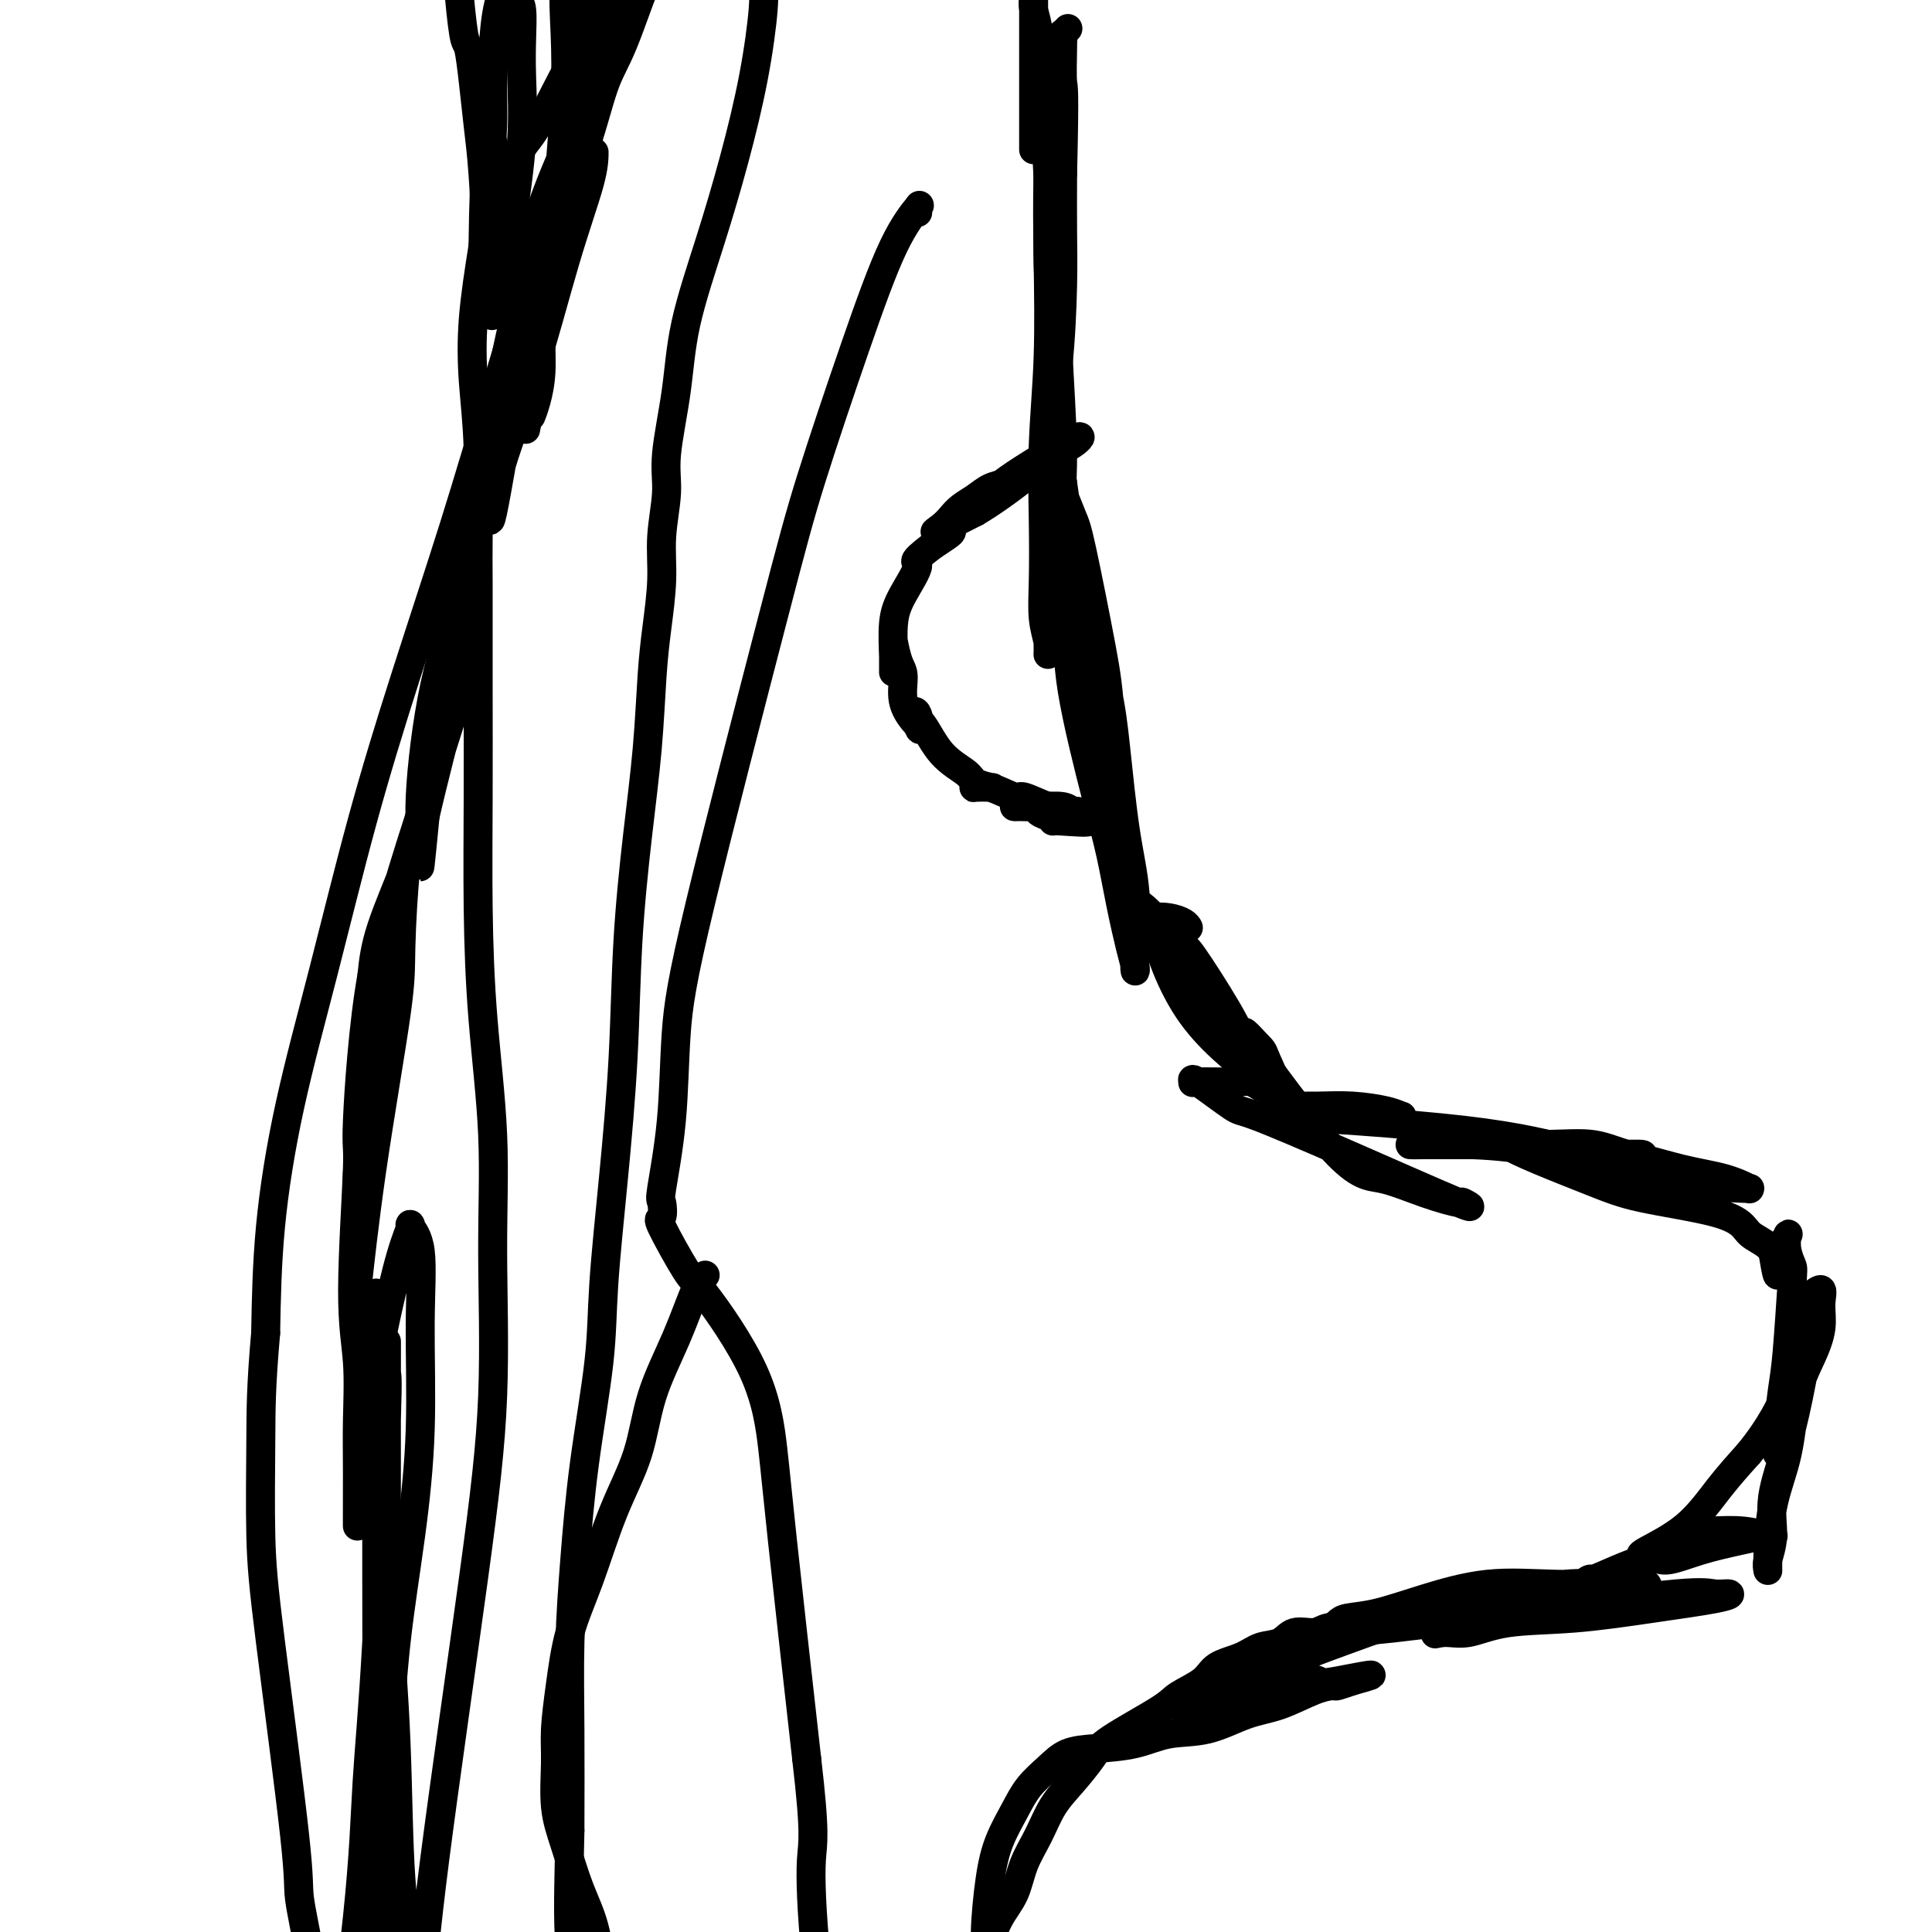
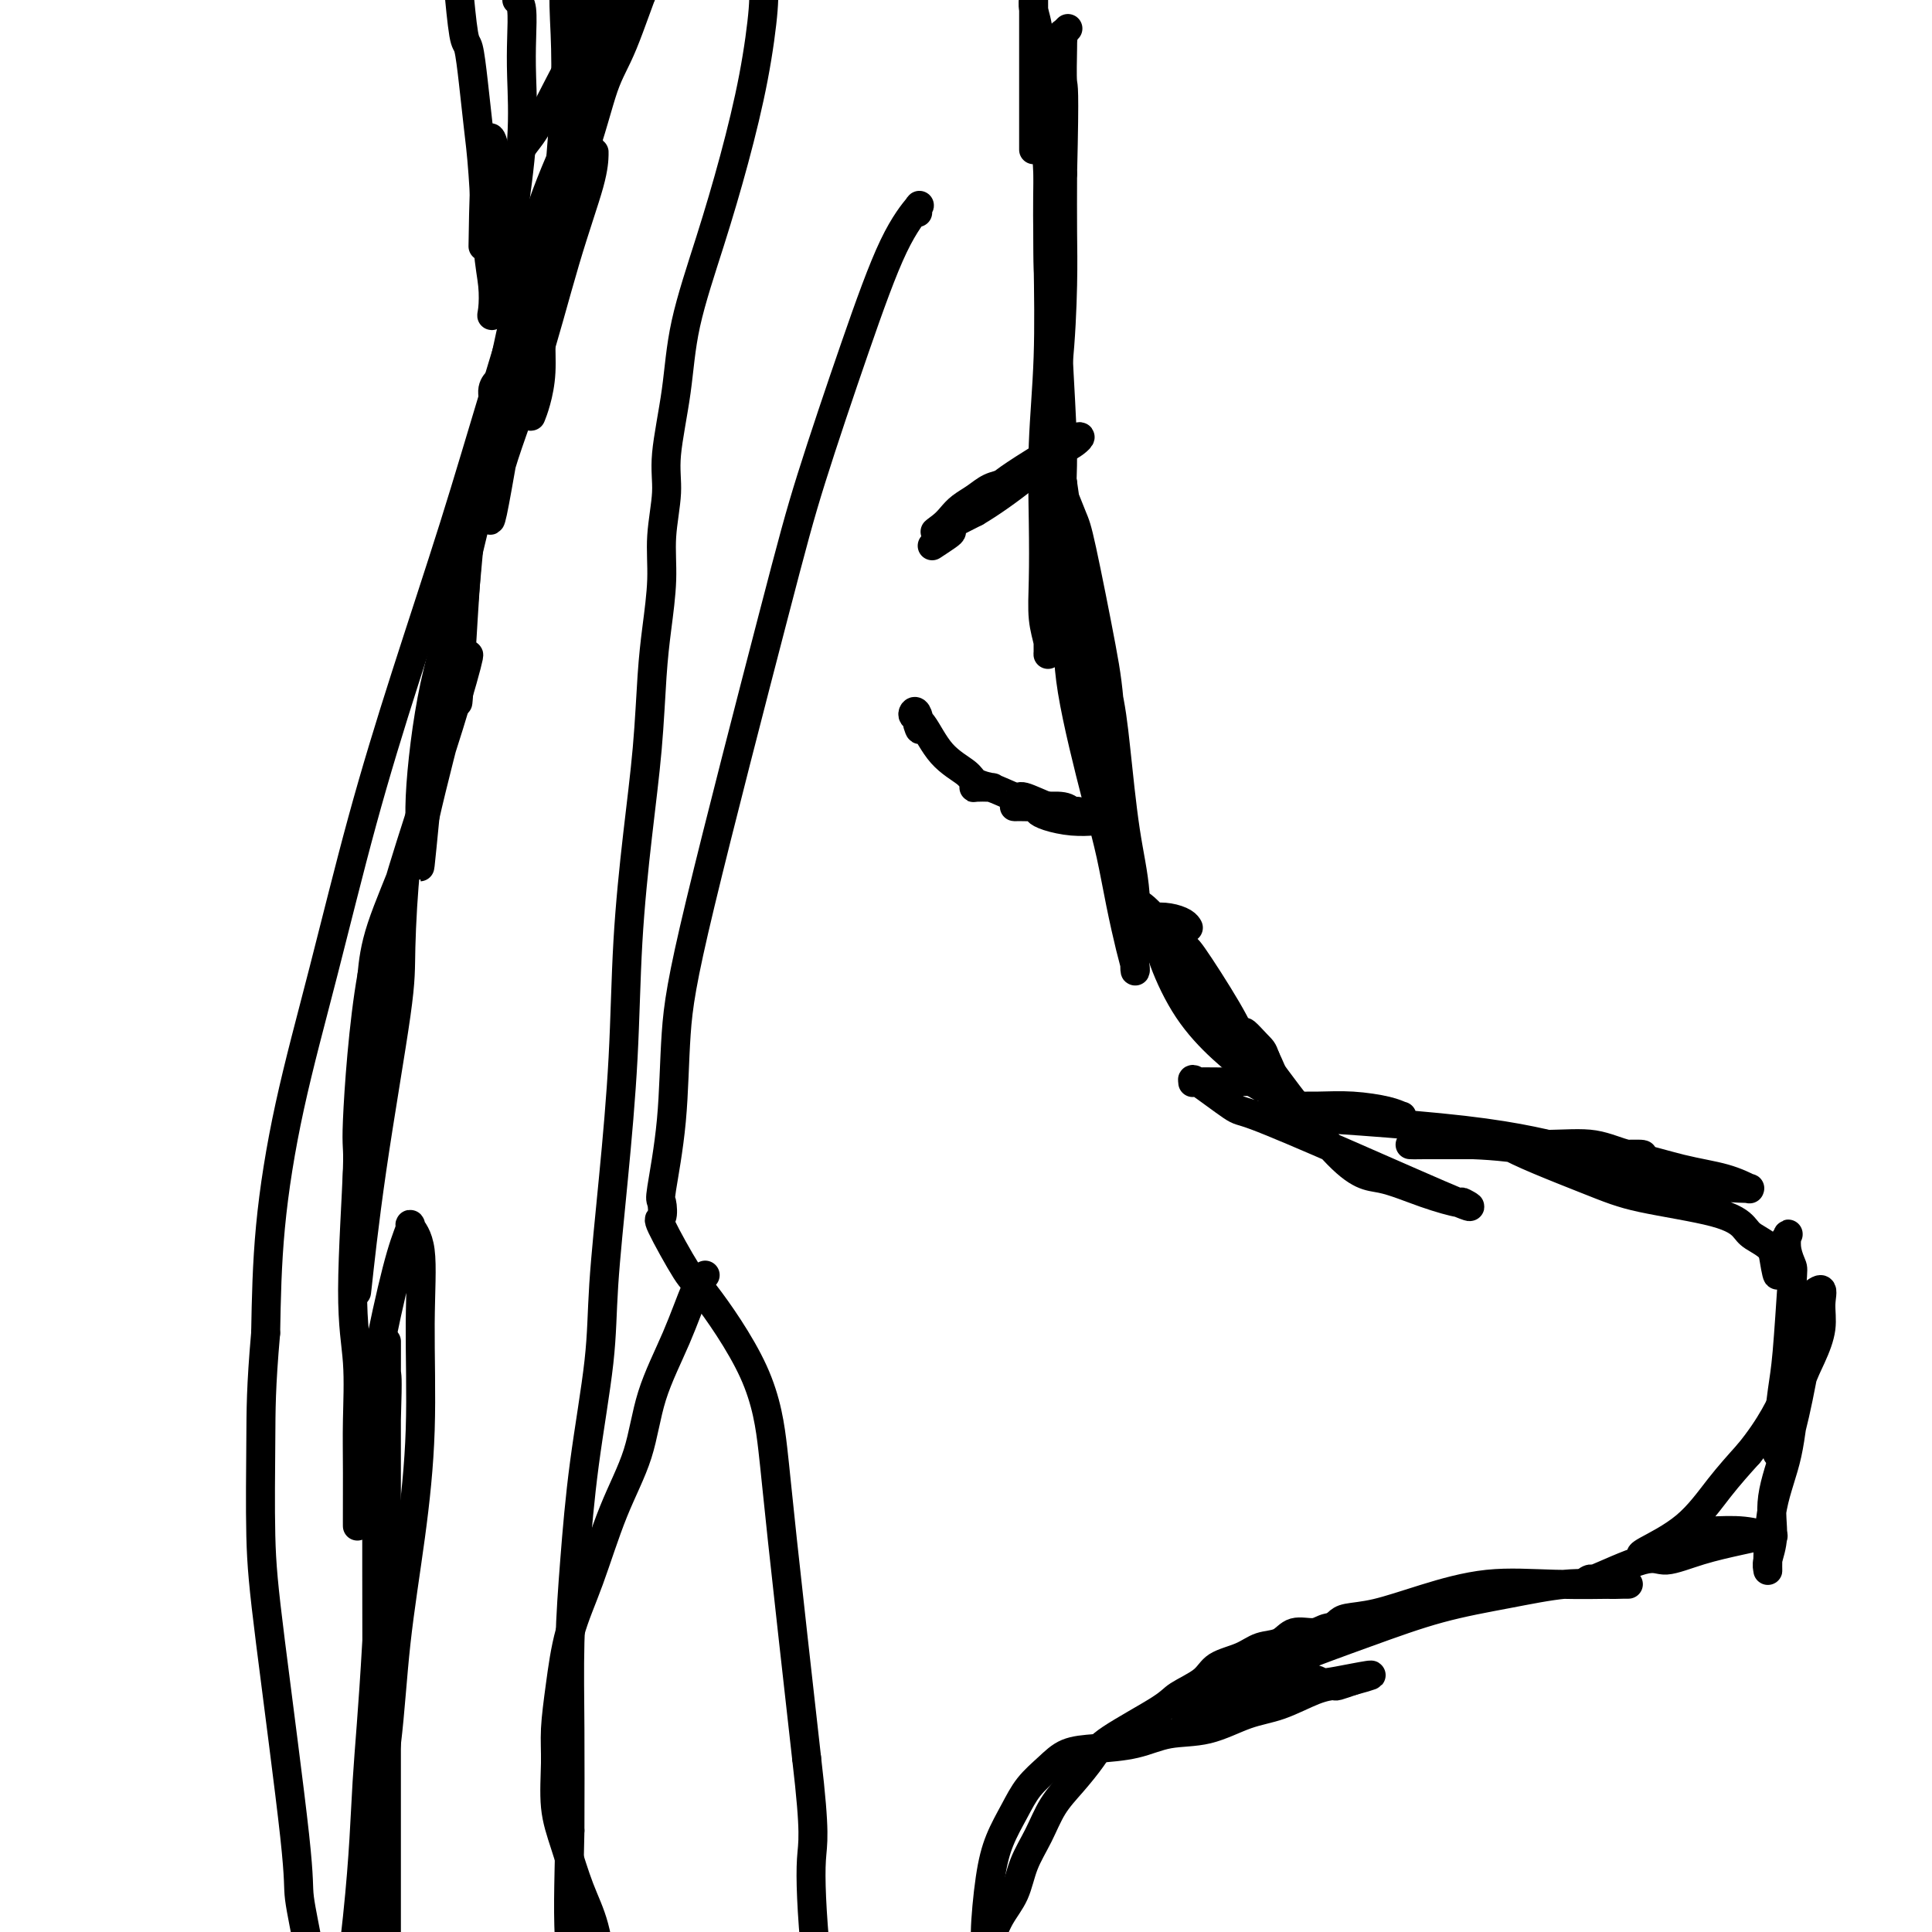
<svg xmlns="http://www.w3.org/2000/svg" viewBox="0 0 400 400" version="1.1">
  <g fill="none" stroke="#000000" stroke-width="6" stroke-linecap="round" stroke-linejoin="round">
    <path d="M281,337c-0.455,0.034 -0.911,0.069 -2,0c-1.089,-0.069 -2.812,-0.241 -4,0c-1.188,0.241 -1.842,0.894 -3,1c-1.158,0.106 -2.821,-0.334 -4,0c-1.179,0.334 -1.874,1.443 -3,2c-1.126,0.557 -2.683,0.562 -4,1c-1.317,0.438 -2.393,1.311 -4,2c-1.607,0.689 -3.743,1.195 -5,2c-1.257,0.805 -1.633,1.908 -3,3c-1.367,1.092 -3.723,2.175 -5,3c-1.277,0.825 -1.476,1.394 -4,3c-2.524,1.606 -7.375,4.248 -10,6c-2.625,1.752 -3.025,2.613 -4,4c-0.975,1.387 -2.525,3.301 -4,5c-1.475,1.699 -2.874,3.184 -4,5c-1.126,1.816 -1.980,3.964 -3,6c-1.020,2.036 -2.207,3.960 -3,6c-0.793,2.040 -1.192,4.196 -2,6c-0.808,1.804 -2.025,3.255 -3,5c-0.975,1.745 -1.707,3.784 -2,5c-0.293,1.216 -0.146,1.608 0,2" />
    <path d="M205,404c-2.227,5.021 -1.295,2.574 -1,1c0.295,-1.574 -0.046,-2.276 0,-5c0.046,-2.724 0.480,-7.470 1,-11c0.520,-3.530 1.127,-5.842 2,-8c0.873,-2.158 2.011,-4.161 3,-6c0.989,-1.839 1.827,-3.514 3,-5c1.173,-1.486 2.681,-2.784 4,-4c1.319,-1.216 2.450,-2.351 4,-3c1.550,-0.649 3.518,-0.811 6,-1c2.482,-0.189 5.477,-0.406 8,-1c2.523,-0.594 4.576,-1.567 7,-2c2.424,-0.433 5.221,-0.327 8,-1c2.779,-0.673 5.540,-2.127 8,-3c2.460,-0.873 4.618,-1.166 7,-2c2.382,-0.834 4.989,-2.210 7,-3c2.011,-0.790 3.426,-0.995 4,-1c0.574,-0.005 0.308,0.191 1,0c0.692,-0.191 2.340,-0.769 3,-1c0.660,-0.231 0.330,-0.116 0,0" />
    <path d="M280,348c8.638,-2.338 0.733,-0.682 -3,0c-3.733,0.682 -3.296,0.389 -4,0c-0.704,-0.389 -2.551,-0.874 -5,0c-2.449,0.874 -5.500,3.106 -7,4c-1.500,0.894 -1.449,0.450 -4,1c-2.551,0.550 -7.704,2.094 -10,3c-2.296,0.906 -1.734,1.172 0,0c1.734,-1.172 4.639,-3.784 8,-6c3.361,-2.216 7.176,-4.037 12,-6c4.824,-1.963 10.656,-4.067 16,-6c5.344,-1.933 10.199,-3.695 15,-5c4.801,-1.305 9.549,-2.154 14,-3c4.451,-0.846 8.607,-1.691 12,-2c3.393,-0.309 6.024,-0.082 8,0c1.976,0.082 3.298,0.020 4,0c0.702,-0.020 0.786,0.003 1,0c0.214,-0.003 0.558,-0.033 -2,0c-2.558,0.033 -8.019,0.127 -13,0c-4.981,-0.127 -9.481,-0.476 -14,0c-4.519,0.476 -9.058,1.777 -13,3c-3.942,1.223 -7.288,2.366 -10,3c-2.712,0.634 -4.789,0.757 -6,1c-1.211,0.243 -1.557,0.604 -2,1c-0.443,0.396 -0.984,0.827 -1,1c-0.016,0.173 0.492,0.086 1,0" />
-     <path d="M277,337c-2.873,1.494 5.445,0.730 12,0c6.555,-0.730 11.348,-1.426 16,-2c4.652,-0.574 9.164,-1.027 17,-2c7.836,-0.973 18.995,-2.465 25,-3c6.005,-0.535 6.854,-0.112 8,0c1.146,0.112 2.588,-0.088 3,0c0.412,0.088 -0.206,0.462 -3,1c-2.794,0.538 -7.766,1.240 -13,2c-5.234,0.760 -10.732,1.580 -16,2c-5.268,0.420 -10.308,0.441 -14,1c-3.692,0.559 -6.037,1.656 -8,2c-1.963,0.344 -3.542,-0.064 -5,0c-1.458,0.064 -2.793,0.602 -1,0c1.793,-0.602 6.714,-2.344 11,-4c4.286,-1.656 7.936,-3.227 11,-4c3.064,-0.773 5.542,-0.747 8,-1c2.458,-0.253 4.896,-0.786 7,-1c2.104,-0.214 3.873,-0.109 5,0c1.127,0.109 1.611,0.222 0,0c-1.611,-0.222 -5.317,-0.778 -7,-1c-1.683,-0.222 -1.341,-0.111 -1,0" />
    <path d="M332,327c-1.653,-0.137 -1.786,0.021 -2,0c-0.214,-0.021 -0.511,-0.222 -1,0c-0.489,0.222 -1.171,0.866 1,0c2.171,-0.866 7.193,-3.241 10,-4c2.807,-0.759 3.397,0.098 5,0c1.603,-0.098 4.219,-1.151 7,-2c2.781,-0.849 5.726,-1.494 8,-2c2.274,-0.506 3.878,-0.871 5,-1c1.122,-0.129 1.762,-0.021 2,0c0.238,0.021 0.074,-0.046 0,0c-0.074,0.046 -0.057,0.205 -1,0c-0.943,-0.205 -2.844,-0.773 -5,-1c-2.156,-0.227 -4.566,-0.114 -7,0c-2.434,0.114 -4.890,0.228 -7,1c-2.110,0.772 -3.872,2.200 -5,3c-1.128,0.800 -1.623,0.971 -2,1c-0.377,0.029 -0.637,-0.085 1,-1c1.637,-0.915 5.172,-2.631 8,-5c2.828,-2.369 4.951,-5.391 7,-8c2.049,-2.609 4.025,-4.804 6,-7" />
    <path d="M362,301c4.813,-5.845 6.845,-10.458 8,-13c1.155,-2.542 1.433,-3.014 2,-4c0.567,-0.986 1.421,-2.486 2,-4c0.579,-1.514 0.882,-3.040 1,-4c0.118,-0.960 0.052,-1.353 0,-2c-0.052,-0.647 -0.088,-1.547 0,-2c0.088,-0.453 0.302,-0.457 0,2c-0.302,2.457 -1.118,7.375 -2,12c-0.882,4.625 -1.830,8.955 -3,13c-1.170,4.045 -2.563,7.803 -3,11c-0.437,3.197 0.080,5.832 0,8c-0.080,2.168 -0.758,3.867 -1,5c-0.242,1.133 -0.050,1.698 0,2c0.050,0.302 -0.044,0.340 0,-2c0.044,-2.340 0.226,-7.058 1,-11c0.774,-3.942 2.140,-7.106 3,-11c0.860,-3.894 1.213,-8.516 2,-12c0.787,-3.484 2.006,-5.829 3,-8c0.994,-2.171 1.761,-4.170 2,-6c0.239,-1.830 -0.051,-3.493 0,-5c0.051,-1.507 0.443,-2.859 0,-3c-0.443,-0.141 -1.722,0.930 -3,2" />
    <path d="M374,269c-1.326,2.751 -3.140,8.629 -4,14c-0.860,5.371 -0.767,10.234 -1,13c-0.233,2.766 -0.791,3.433 -1,4c-0.209,0.567 -0.067,1.032 0,1c0.067,-0.032 0.060,-0.562 0,-1c-0.060,-0.438 -0.173,-0.784 0,-3c0.173,-2.216 0.631,-6.301 1,-9c0.369,-2.699 0.648,-4.012 1,-8c0.352,-3.988 0.776,-10.651 1,-14c0.224,-3.349 0.249,-3.384 0,-4c-0.249,-0.616 -0.771,-1.811 -1,-3c-0.229,-1.189 -0.166,-2.370 0,-3c0.166,-0.630 0.434,-0.707 0,0c-0.434,0.707 -1.570,2.200 -2,3c-0.430,0.800 -0.154,0.908 0,2c0.154,1.092 0.187,3.169 0,3c-0.187,-0.169 -0.593,-2.585 -1,-5" />
    <path d="M367,259c-0.980,-1.370 -2.930,-2.294 -4,-3c-1.070,-0.706 -1.259,-1.192 -2,-2c-0.741,-0.808 -2.032,-1.937 -6,-3c-3.968,-1.063 -10.611,-2.059 -15,-3c-4.389,-0.941 -6.523,-1.826 -12,-4c-5.477,-2.174 -14.298,-5.639 -16,-7c-1.702,-1.361 3.713,-0.620 9,0c5.287,0.620 10.445,1.118 15,2c4.555,0.882 8.509,2.146 12,3c3.491,0.854 6.521,1.298 9,2c2.479,0.702 4.407,1.664 5,2c0.593,0.336 -0.150,0.048 0,0c0.150,-0.048 1.194,0.145 -2,0c-3.194,-0.145 -10.625,-0.627 -18,-2c-7.375,-1.373 -14.694,-3.636 -21,-5c-6.306,-1.364 -11.600,-1.830 -16,-2c-4.400,-0.170 -7.905,-0.046 -10,0c-2.095,0.046 -2.778,0.012 -3,0c-0.222,-0.012 0.017,-0.003 2,0c1.983,0.003 5.709,0.001 10,0c4.291,-0.001 9.145,-0.000 14,0" />
    <path d="M318,237c6.383,-0.122 9.342,-0.425 12,0c2.658,0.425 5.015,1.580 7,2c1.985,0.420 3.598,0.105 3,0c-0.598,-0.105 -3.408,0.000 -6,0c-2.592,-0.000 -4.965,-0.105 -9,-1c-4.035,-0.895 -9.731,-2.580 -22,-4c-12.269,-1.420 -31.111,-2.577 -38,-3c-6.889,-0.423 -1.825,-0.114 -1,0c0.825,0.114 -2.590,0.031 -1,0c1.590,-0.031 8.186,-0.011 12,0c3.814,0.011 4.847,0.013 7,0c2.153,-0.013 5.424,-0.042 7,0c1.576,0.042 1.455,0.155 1,0c-0.455,-0.155 -1.244,-0.577 -3,-1c-1.756,-0.423 -4.477,-0.846 -7,-1c-2.523,-0.154 -4.846,-0.038 -7,0c-2.154,0.038 -4.138,-0.001 -5,0c-0.862,0.001 -0.602,0.041 -1,0c-0.398,-0.041 -1.453,-0.165 -2,-1c-0.547,-0.835 -0.585,-2.381 -1,-4c-0.415,-1.619 -1.208,-3.309 -2,-5" />
    <path d="M262,219c-0.615,-1.737 -0.653,-1.581 -2,-3c-1.347,-1.419 -4.002,-4.414 -1,0c3.002,4.414 11.662,16.238 17,22c5.338,5.762 7.354,5.461 10,6c2.646,0.539 5.923,1.919 9,3c3.077,1.081 5.956,1.865 7,2c1.044,0.135 0.255,-0.379 1,0c0.745,0.379 3.025,1.652 -1,0c-4.025,-1.652 -14.356,-6.229 -23,-10c-8.644,-3.771 -15.600,-6.738 -19,-8c-3.400,-1.262 -3.242,-0.821 -5,-2c-1.758,-1.179 -5.432,-3.977 -7,-5c-1.568,-1.023 -1.030,-0.270 -1,0c0.030,0.270 -0.448,0.059 1,0c1.448,-0.059 4.821,0.036 7,0c2.179,-0.036 3.164,-0.202 4,0c0.836,0.202 1.525,0.772 2,1c0.475,0.228 0.738,0.114 1,0" />
    <path d="M262,225c1.768,-0.305 -0.811,-1.567 -3,-4c-2.189,-2.433 -3.987,-6.038 -7,-10c-3.013,-3.962 -7.240,-8.283 -10,-12c-2.760,-3.717 -4.051,-6.832 -5,-9c-0.949,-2.168 -1.555,-3.390 0,-2c1.555,1.390 5.272,5.392 7,7c1.728,1.608 1.469,0.823 3,3c1.531,2.177 4.852,7.316 7,11c2.148,3.684 3.121,5.911 4,8c0.879,2.089 1.662,4.039 2,5c0.338,0.961 0.231,0.934 -1,0c-1.231,-0.934 -3.586,-2.776 -6,-5c-2.414,-2.224 -4.887,-4.831 -7,-8c-2.113,-3.169 -3.866,-6.899 -5,-10c-1.134,-3.101 -1.649,-5.573 -2,-7c-0.351,-1.427 -0.539,-1.808 0,-2c0.539,-0.192 1.805,-0.195 3,0c1.195,0.195 2.320,0.588 3,1c0.680,0.412 0.914,0.842 1,1c0.086,0.158 0.025,0.045 0,0c-0.025,-0.045 -0.012,-0.023 0,0" />
    <path d="M221,6c0.089,-0.087 0.178,-0.174 0,0c-0.178,0.174 -0.622,0.609 -1,2c-0.378,1.391 -0.689,3.739 -1,6c-0.311,2.261 -0.623,4.435 -1,8c-0.377,3.565 -0.819,8.521 -1,14c-0.181,5.479 -0.101,11.481 0,18c0.101,6.519 0.222,13.555 0,20c-0.222,6.445 -0.788,12.301 -1,18c-0.212,5.699 -0.071,11.243 0,16c0.071,4.757 0.072,8.729 0,12c-0.072,3.271 -0.215,5.843 0,8c0.215,2.157 0.790,3.900 1,5c0.210,1.100 0.054,1.558 0,2c-0.054,0.442 -0.008,0.869 0,0c0.008,-0.869 -0.022,-3.034 0,-7c0.022,-3.966 0.097,-9.735 0,-16c-0.097,-6.265 -0.366,-13.027 0,-19c0.366,-5.973 1.366,-11.158 2,-17c0.634,-5.842 0.901,-12.342 1,-17c0.099,-4.658 0.028,-7.474 0,-11c-0.028,-3.526 -0.014,-7.763 0,-12" />
    <path d="M220,36c0.464,-18.934 0.125,-17.767 0,-19c-0.125,-1.233 -0.037,-4.864 0,-7c0.037,-2.136 0.024,-2.776 0,-3c-0.024,-0.224 -0.059,-0.032 0,0c0.059,0.032 0.211,-0.097 0,1c-0.211,1.097 -0.784,3.421 -1,7c-0.216,3.579 -0.075,8.414 0,14c0.075,5.586 0.085,11.923 0,19c-0.085,7.077 -0.266,14.892 0,23c0.266,8.108 0.977,16.508 1,23c0.023,6.492 -0.642,11.077 0,20c0.642,8.923 2.593,22.184 4,30c1.407,7.816 2.272,10.188 3,13c0.728,2.812 1.319,6.064 2,9c0.681,2.936 1.451,5.555 2,8c0.549,2.445 0.876,4.714 1,6c0.124,1.286 0.044,1.588 0,2c-0.044,0.412 -0.053,0.935 0,1c0.053,0.065 0.168,-0.329 0,-3c-0.168,-2.671 -0.619,-7.620 -1,-13c-0.381,-5.380 -0.690,-11.190 -1,-17" />
    <path d="M230,150c-0.543,-7.607 -0.902,-10.124 -2,-16c-1.098,-5.876 -2.936,-15.112 -4,-20c-1.064,-4.888 -1.353,-5.428 -2,-7c-0.647,-1.572 -1.652,-4.175 -2,-5c-0.348,-0.825 -0.038,0.128 0,2c0.038,1.872 -0.194,4.664 0,9c0.194,4.336 0.814,10.217 1,15c0.186,4.783 -0.063,8.467 1,15c1.063,6.533 3.437,15.914 5,22c1.563,6.086 2.314,8.876 3,12c0.686,3.124 1.308,6.583 2,10c0.692,3.417 1.455,6.792 2,9c0.545,2.208 0.872,3.248 1,4c0.128,0.752 0.056,1.216 0,1c-0.056,-0.216 -0.096,-1.113 0,-4c0.096,-2.887 0.329,-7.764 0,-12c-0.329,-4.236 -1.218,-7.832 -2,-13c-0.782,-5.168 -1.455,-11.910 -2,-17c-0.545,-5.090 -0.960,-8.529 -2,-13c-1.040,-4.471 -2.703,-9.973 -4,-15c-1.297,-5.027 -2.228,-9.579 -3,-14c-0.772,-4.421 -1.386,-8.710 -2,-13" />
-     <path d="M220,100c-1.885,-10.835 -1.096,-10.421 -1,-14c0.096,-3.579 -0.500,-11.150 -1,-17c-0.500,-5.850 -0.903,-9.978 -1,-15c-0.097,-5.022 0.114,-10.938 0,-16c-0.114,-5.062 -0.552,-9.270 -1,-13c-0.448,-3.730 -0.905,-6.982 -1,-10c-0.095,-3.018 0.171,-5.803 0,-8c-0.171,-2.197 -0.778,-3.808 -1,-5c-0.222,-1.192 -0.060,-1.967 0,-3c0.060,-1.033 0.016,-2.323 0,-3c-0.016,-0.677 -0.004,-0.740 0,-1c0.004,-0.260 0.001,-0.718 0,0c-0.001,0.718 -0.000,2.613 0,4c0.000,1.387 0.000,2.267 0,4c-0.000,1.733 -0.000,4.321 0,7c0.000,2.679 0.000,5.450 0,8c-0.000,2.550 -0.000,4.879 0,7c0.000,2.121 0.000,4.032 0,5c-0.000,0.968 -0.000,0.991 0,1c0.000,0.009 0.000,0.005 0,0" />
+     <path d="M220,100c-1.885,-10.835 -1.096,-10.421 -1,-14c0.096,-3.579 -0.500,-11.150 -1,-17c-0.500,-5.850 -0.903,-9.978 -1,-15c-0.097,-5.022 0.114,-10.938 0,-16c-0.114,-5.062 -0.552,-9.270 -1,-13c-0.448,-3.730 -0.905,-6.982 -1,-10c-0.095,-3.018 0.171,-5.803 0,-8c-0.171,-2.197 -0.778,-3.808 -1,-5c-0.222,-1.192 -0.060,-1.967 0,-3c0.060,-1.033 0.016,-2.323 0,-3c-0.016,-0.677 -0.004,-0.740 0,-1c0.004,-0.260 0.001,-0.718 0,0c-0.001,0.718 -0.000,2.613 0,4c0.000,1.387 0.000,2.267 0,4c-0.000,1.733 -0.000,4.321 0,7c0.000,2.679 0.000,5.450 0,8c-0.000,2.550 -0.000,4.879 0,7c0.000,2.121 0.000,4.032 0,5c-0.000,0.968 -0.000,0.991 0,1" />
    <path d="M214,99c0.177,-0.007 0.354,-0.014 0,0c-0.354,0.014 -1.238,0.048 -2,0c-0.762,-0.048 -1.401,-0.179 -2,0c-0.599,0.179 -1.158,0.667 -2,1c-0.842,0.333 -1.968,0.512 -3,1c-1.032,0.488 -1.971,1.286 -3,2c-1.029,0.714 -2.149,1.343 -3,2c-0.851,0.657 -1.434,1.341 -2,2c-0.566,0.659 -1.114,1.293 -2,2c-0.886,0.707 -2.110,1.488 -1,1c1.110,-0.488 4.555,-2.244 8,-4" />
    <path d="M202,106c3.034,-1.765 7.118,-4.679 10,-7c2.882,-2.321 4.560,-4.050 6,-5c1.440,-0.950 2.641,-1.120 4,-2c1.359,-0.880 2.875,-2.469 0,-1c-2.875,1.469 -10.141,5.998 -13,8c-2.859,2.002 -1.312,1.478 -2,2c-0.688,0.522 -3.611,2.089 -5,3c-1.389,0.911 -1.242,1.164 -2,2c-0.758,0.836 -2.420,2.255 -3,3c-0.580,0.745 -0.079,0.816 0,1c0.079,0.184 -0.263,0.481 -1,1c-0.737,0.519 -1.868,1.259 -3,2" />
-     <path d="M193,113c-5.016,3.861 -3.057,3.014 -3,4c0.057,0.986 -1.789,3.806 -3,6c-1.211,2.194 -1.789,3.764 -2,6c-0.211,2.236 -0.057,5.140 0,7c0.057,1.860 0.015,2.678 0,3c-0.015,0.322 -0.005,0.149 0,0c0.005,-0.149 0.004,-0.276 0,-1c-0.004,-0.724 -0.011,-2.047 0,-3c0.011,-0.953 0.040,-1.536 0,-2c-0.040,-0.464 -0.148,-0.807 0,0c0.148,0.807 0.551,2.766 1,4c0.449,1.234 0.944,1.742 1,3c0.056,1.258 -0.325,3.265 0,5c0.325,1.735 1.357,3.198 2,4c0.643,0.802 0.898,0.943 1,1c0.102,0.057 0.051,0.028 0,0" />
    <path d="M190,150c0.855,2.806 0.492,-0.678 0,-2c-0.492,-1.322 -1.112,-0.481 -1,0c0.112,0.481 0.955,0.602 2,2c1.045,1.398 2.293,4.073 4,6c1.707,1.927 3.872,3.105 5,4c1.128,0.895 1.218,1.508 2,2c0.782,0.492 2.254,0.862 3,1c0.746,0.138 0.764,0.045 0,0c-0.764,-0.045 -2.311,-0.042 -3,0c-0.689,0.042 -0.522,0.124 0,0c0.522,-0.124 1.397,-0.453 3,0c1.603,0.453 3.935,1.688 5,2c1.065,0.312 0.864,-0.301 2,0c1.136,0.301 3.610,1.514 5,2c1.390,0.486 1.695,0.243 2,0" />
    <path d="M219,167c2.236,0.619 -0.672,0.166 -3,0c-2.328,-0.166 -4.074,-0.046 -5,0c-0.926,0.046 -1.030,0.016 -1,0c0.030,-0.016 0.194,-0.018 1,0c0.806,0.018 2.255,0.057 4,0c1.745,-0.057 3.786,-0.211 5,0c1.214,0.211 1.603,0.788 2,1c0.397,0.212 0.804,0.060 1,0c0.196,-0.060 0.183,-0.026 -1,0c-1.183,0.026 -3.535,0.046 -5,0c-1.465,-0.046 -2.045,-0.156 -2,0c0.045,0.156 0.713,0.578 2,1c1.287,0.422 3.193,0.844 5,1c1.807,0.156 3.516,0.044 4,0c0.484,-0.044 -0.258,-0.022 -1,0" />
-     <path d="M225,170c1.155,0.464 -2.959,0.124 -5,0c-2.041,-0.124 -2.011,-0.033 -2,0c0.011,0.033 0.003,0.010 0,0c-0.003,-0.010 -0.002,-0.005 0,0" />
    <path d="M95,-3c-0.089,-0.547 -0.179,-1.093 0,1c0.179,2.093 0.625,6.826 1,9c0.375,2.174 0.678,1.787 1,3c0.322,1.213 0.664,4.024 1,7c0.336,2.976 0.665,6.117 1,9c0.335,2.883 0.677,5.508 1,10c0.323,4.492 0.629,10.851 1,15c0.371,4.149 0.809,6.090 1,8c0.191,1.910 0.136,3.791 0,5c-0.136,1.209 -0.352,1.747 0,1c0.352,-0.747 1.271,-2.777 2,-6c0.729,-3.223 1.268,-7.637 2,-13c0.732,-5.363 1.657,-11.675 2,-17c0.343,-5.325 0.102,-9.665 0,-13c-0.102,-3.335 -0.066,-5.667 0,-8c0.066,-2.333 0.162,-4.667 0,-6c-0.162,-1.333 -0.581,-1.667 -1,-2" />
-     <path d="M107,0c-0.103,-4.890 0.140,-2.614 0,-2c-0.140,0.614 -0.664,-0.435 -1,-1c-0.336,-0.565 -0.485,-0.646 -1,0c-0.515,0.646 -1.397,2.020 -2,5c-0.603,2.980 -0.928,7.567 -1,12c-0.072,4.433 0.110,8.712 0,12c-0.110,3.288 -0.510,5.584 0,12c0.510,6.416 1.931,16.953 3,23c1.069,6.047 1.787,7.606 2,10c0.213,2.394 -0.079,5.623 0,8c0.079,2.377 0.528,3.901 1,5c0.472,1.099 0.966,1.772 1,3c0.034,1.228 -0.391,3.013 0,1c0.391,-2.013 1.597,-7.822 2,-11c0.403,-3.178 0.003,-3.725 1,-8c0.997,-4.275 3.392,-12.277 5,-18c1.608,-5.723 2.431,-9.166 3,-14c0.569,-4.834 0.884,-11.059 1,-14c0.116,-2.941 0.031,-2.600 0,-4c-0.031,-1.400 -0.009,-4.543 0,-7c0.009,-2.457 0.004,-4.229 0,-6" />
    <path d="M121,6c0.220,-6.530 0.271,-7.356 0,-9c-0.271,-1.644 -0.865,-4.107 -1,-5c-0.135,-0.893 0.188,-0.215 0,-1c-0.188,-0.785 -0.887,-3.032 -1,-4c-0.113,-0.968 0.359,-0.658 0,1c-0.359,1.658 -1.548,4.663 -2,8c-0.452,3.337 -0.166,7.004 0,11c0.166,3.996 0.212,8.320 0,13c-0.212,4.680 -0.683,9.716 -1,14c-0.317,4.284 -0.480,7.815 -1,12c-0.520,4.185 -1.397,9.024 -2,13c-0.603,3.976 -0.932,7.090 -1,10c-0.068,2.910 0.126,5.617 0,8c-0.126,2.383 -0.570,4.441 -1,6c-0.430,1.559 -0.844,2.619 -1,3c-0.156,0.381 -0.052,0.083 0,0c0.052,-0.083 0.052,0.048 0,-2c-0.052,-2.048 -0.155,-6.275 0,-12c0.155,-5.725 0.567,-12.947 2,-20c1.433,-7.053 3.886,-13.937 6,-20c2.114,-6.063 3.890,-11.304 7,-18c3.110,-6.696 7.555,-14.848 12,-23" />
    <path d="M137,-9c4.886,-10.402 4.601,-5.906 5,-5c0.399,0.906 1.481,-1.776 2,-3c0.519,-1.224 0.474,-0.990 1,-1c0.526,-0.010 1.623,-0.265 1,0c-0.623,0.265 -2.965,1.052 -6,5c-3.035,3.948 -6.763,11.059 -10,17c-3.237,5.941 -5.982,10.712 -8,16c-2.018,5.288 -3.310,11.094 -5,16c-1.690,4.906 -3.777,8.912 -5,13c-1.223,4.088 -1.583,8.258 -2,11c-0.417,2.742 -0.890,4.055 -1,6c-0.110,1.945 0.145,4.522 0,3c-0.145,-1.522 -0.690,-7.144 0,-13c0.690,-5.856 2.614,-11.945 5,-18c2.386,-6.055 5.233,-12.075 8,-18c2.767,-5.925 5.453,-11.755 8,-17c2.547,-5.245 4.956,-9.905 7,-14c2.044,-4.095 3.723,-7.623 5,-10c1.277,-2.377 2.151,-3.601 3,-5c0.849,-1.399 1.671,-2.971 1,-2c-0.671,0.971 -2.836,4.486 -5,8" />
    <path d="M141,-20c-1.666,3.001 -3.830,7.502 -6,13c-2.170,5.498 -4.345,11.993 -6,16c-1.655,4.007 -2.790,5.524 -4,9c-1.210,3.476 -2.497,8.909 -5,16c-2.503,7.091 -6.224,15.839 -8,22c-1.776,6.161 -1.608,9.737 -2,12c-0.392,2.263 -1.345,3.215 -3,11c-1.655,7.785 -4.013,22.404 -5,27c-0.987,4.596 -0.604,-0.831 1,-7c1.604,-6.169 4.430,-13.078 7,-21c2.570,-7.922 4.883,-16.855 7,-24c2.117,-7.145 4.036,-12.502 5,-16c0.964,-3.498 0.972,-5.138 1,-6c0.028,-0.862 0.075,-0.945 -1,1c-1.075,1.945 -3.272,5.919 -6,11c-2.728,5.081 -5.988,11.267 -8,17c-2.012,5.733 -2.777,11.011 -4,16c-1.223,4.989 -2.905,9.688 -4,14c-1.095,4.312 -1.602,8.238 -2,12c-0.398,3.762 -0.685,7.361 -1,11c-0.315,3.639 -0.657,7.320 -1,11" />
    <path d="M96,125c-2.090,11.542 -1.316,8.399 -1,8c0.316,-0.399 0.173,1.948 0,6c-0.173,4.052 -0.377,9.808 0,4c0.377,-5.808 1.334,-23.182 2,-31c0.666,-7.818 1.041,-6.080 2,-9c0.959,-2.920 2.501,-10.499 3,-15c0.499,-4.501 -0.046,-5.923 0,-7c0.046,-1.077 0.683,-1.808 1,-2c0.317,-0.192 0.314,0.155 0,3c-0.314,2.845 -0.938,8.188 -2,14c-1.062,5.812 -2.561,12.093 -4,18c-1.439,5.907 -2.816,11.440 -4,16c-1.184,4.560 -2.173,8.147 -3,12c-0.827,3.853 -1.490,7.972 -2,12c-0.510,4.028 -0.866,7.966 -1,11c-0.134,3.034 -0.046,5.164 0,7c0.046,1.836 0.051,3.379 0,5c-0.051,1.621 -0.157,3.320 0,2c0.157,-1.320 0.579,-5.660 1,-10" />
    <path d="M88,169c1.418,-6.318 4.463,-18.111 6,-24c1.537,-5.889 1.566,-5.872 2,-7c0.434,-1.128 1.273,-3.399 1,-2c-0.273,1.399 -1.659,6.469 -4,14c-2.341,7.531 -5.636,17.524 -8,25c-2.364,7.476 -3.796,12.436 -5,18c-1.204,5.564 -2.178,11.731 -3,18c-0.822,6.269 -1.490,12.638 -2,18c-0.510,5.362 -0.862,9.715 -1,14c-0.138,4.285 -0.061,8.500 0,12c0.061,3.500 0.107,6.286 0,9c-0.107,2.714 -0.366,5.358 0,2c0.366,-3.358 1.356,-12.717 3,-24c1.644,-11.283 3.940,-24.489 5,-32c1.060,-7.511 0.883,-9.328 1,-14c0.117,-4.672 0.526,-12.201 1,-16c0.474,-3.799 1.012,-3.869 0,-1c-1.012,2.869 -3.575,8.677 -5,13c-1.425,4.323 -1.713,7.162 -2,10" />
    <path d="M77,202c-1.783,9.944 -2.741,23.805 -3,30c-0.259,6.195 0.179,4.724 0,10c-0.179,5.276 -0.976,17.300 -1,25c-0.024,7.700 0.726,11.077 1,15c0.274,3.923 0.071,8.393 0,12c-0.071,3.607 -0.010,6.353 0,11c0.010,4.647 -0.032,11.196 0,11c0.032,-0.196 0.136,-7.137 1,-15c0.864,-7.863 2.488,-16.648 4,-24c1.512,-7.352 2.913,-13.269 4,-17c1.087,-3.731 1.862,-5.275 2,-6c0.138,-0.725 -0.360,-0.631 0,0c0.360,0.631 1.579,1.800 2,5c0.421,3.200 0.045,8.432 0,15c-0.045,6.568 0.241,14.471 0,22c-0.241,7.529 -1.009,14.683 -2,22c-0.991,7.317 -2.205,14.795 -3,22c-0.795,7.205 -1.169,14.137 -2,21c-0.831,6.863 -2.117,13.658 -3,20c-0.883,6.342 -1.361,12.230 -2,17c-0.639,4.770 -1.439,8.423 -2,11c-0.561,2.577 -0.882,4.078 -1,5c-0.118,0.922 -0.034,1.263 0,1c0.034,-0.263 0.017,-1.132 0,-2" />
    <path d="M72,413c-1.965,15.894 0.622,-2.869 2,-16c1.378,-13.131 1.546,-20.628 2,-28c0.454,-7.372 1.193,-14.619 2,-29c0.807,-14.381 1.680,-35.895 2,-46c0.320,-10.105 0.086,-8.801 0,-10c-0.086,-1.199 -0.023,-4.900 0,-6c0.023,-1.100 0.006,0.401 0,12c-0.006,11.599 -0.002,33.295 0,48c0.002,14.705 0.000,22.418 0,31c-0.000,8.582 0.001,18.032 0,26c-0.001,7.968 -0.003,14.455 0,19c0.003,4.545 0.011,7.150 0,11c-0.011,3.850 -0.041,8.945 0,11c0.041,2.055 0.155,1.069 0,-2c-0.155,-3.069 -0.577,-8.223 -1,-16c-0.423,-7.777 -0.845,-18.179 -1,-29c-0.155,-10.821 -0.041,-22.063 0,-33c0.041,-10.937 0.011,-21.569 0,-31c-0.011,-9.431 -0.003,-17.662 0,-24c0.003,-6.338 0.001,-10.783 0,-14c-0.001,-3.217 -0.000,-5.205 0,-6c0.000,-0.795 0.000,-0.398 0,0" />
-     <path d="M78,281c-0.285,-24.751 0.002,-9.129 0,0c-0.002,9.129 -0.294,11.763 0,19c0.294,7.237 1.176,19.076 2,30c0.824,10.924 1.592,20.933 2,31c0.408,10.067 0.455,20.193 1,28c0.545,7.807 1.586,13.295 2,21c0.414,7.705 0.200,17.627 0,21c-0.200,3.373 -0.386,0.197 0,-4c0.386,-4.197 1.343,-9.417 2,-15c0.657,-5.583 1.015,-11.531 3,-27c1.985,-15.469 5.597,-40.461 8,-58c2.403,-17.539 3.596,-27.625 4,-38c0.404,-10.375 0.017,-21.040 0,-30c-0.017,-8.960 0.335,-16.214 0,-24c-0.335,-7.786 -1.358,-16.102 -2,-24c-0.642,-7.898 -0.904,-15.378 -1,-23c-0.096,-7.622 -0.025,-15.387 0,-23c0.025,-7.613 0.003,-15.073 0,-23c-0.003,-7.927 0.012,-16.322 0,-21c-0.012,-4.678 -0.050,-5.640 0,-10c0.050,-4.360 0.189,-12.117 0,-18c-0.189,-5.883 -0.705,-9.892 -1,-14c-0.295,-4.108 -0.370,-8.317 0,-13c0.370,-4.683 1.185,-9.842 2,-15" />
    <path d="M100,51c0.524,-38.882 2.834,-17.087 4,-10c1.166,7.087 1.186,-0.534 2,-5c0.814,-4.466 2.421,-5.777 4,-8c1.579,-2.223 3.131,-5.356 5,-9c1.869,-3.644 4.056,-7.797 5,-9c0.944,-1.203 0.644,0.545 4,-6c3.356,-6.545 10.368,-21.384 13,-27c2.632,-5.616 0.885,-2.008 1,-3c0.115,-0.992 2.092,-6.584 3,-9c0.908,-2.416 0.746,-1.654 1,-3c0.254,-1.346 0.924,-4.798 1,-6c0.076,-1.202 -0.441,-0.155 -1,2c-0.559,2.155 -1.159,5.416 -3,12c-1.841,6.584 -4.922,16.490 -8,25c-3.078,8.510 -6.151,15.624 -11,30c-4.849,14.376 -11.474,36.015 -16,51c-4.526,14.985 -6.955,23.318 -10,33c-3.045,9.682 -6.707,20.715 -10,31c-3.293,10.285 -6.217,19.822 -9,30c-2.783,10.178 -5.426,20.996 -8,31c-2.574,10.004 -5.077,19.193 -7,28c-1.923,8.807 -3.264,17.230 -4,25c-0.736,7.770 -0.868,14.885 -1,22" />
    <path d="M55,276c-0.989,11.236 -0.960,15.826 -1,22c-0.040,6.174 -0.148,13.933 0,20c0.148,6.067 0.551,10.443 2,22c1.449,11.557 3.943,30.295 5,40c1.057,9.705 0.675,10.375 1,13c0.325,2.625 1.355,7.203 2,11c0.645,3.797 0.905,6.811 1,10c0.095,3.189 0.025,6.553 0,8c-0.025,1.447 -0.007,0.976 0,1c0.007,0.024 0.002,0.543 0,1c-0.002,0.457 -0.000,0.854 0,1c0.000,0.146 0.000,0.042 0,0c-0.000,-0.042 -0.000,-0.021 0,0" />
    <path d="M146,264c-0.528,0.421 -1.056,0.843 -2,3c-0.944,2.157 -2.303,6.051 -4,10c-1.697,3.949 -3.732,7.955 -5,12c-1.268,4.045 -1.768,8.129 -3,12c-1.232,3.871 -3.196,7.528 -5,12c-1.804,4.472 -3.450,9.760 -5,14c-1.550,4.240 -3.005,7.433 -4,11c-0.995,3.567 -1.529,7.507 -2,11c-0.471,3.493 -0.878,6.540 -1,9c-0.122,2.460 0.040,4.334 0,7c-0.040,2.666 -0.282,6.126 0,9c0.282,2.874 1.087,5.164 2,8c0.913,2.836 1.932,6.218 3,9c1.068,2.782 2.184,4.964 3,8c0.816,3.036 1.330,6.927 2,10c0.670,3.073 1.495,5.329 2,8c0.505,2.671 0.689,5.757 1,9c0.311,3.243 0.750,6.643 1,10c0.250,3.357 0.310,6.672 0,10c-0.310,3.328 -0.992,6.668 -2,10c-1.008,3.332 -2.343,6.655 -4,10c-1.657,3.345 -3.637,6.711 -5,10c-1.363,3.289 -2.108,6.499 -3,9c-0.892,2.501 -1.931,4.291 -3,6c-1.069,1.709 -2.168,3.336 -3,5c-0.832,1.664 -1.398,3.363 -2,5c-0.602,1.637 -1.239,3.210 -2,5c-0.761,1.790 -1.646,3.797 -3,5c-1.354,1.203 -3.177,1.601 -5,2" />
    <path d="M97,513c-1.911,1.089 -2.689,0.311 -3,0c-0.311,-0.311 -0.156,-0.156 0,0" />
    <path d="M158,-3c-0.036,-0.251 -0.073,-0.502 0,0c0.073,0.502 0.255,1.756 0,5c-0.255,3.244 -0.946,8.479 -2,14c-1.054,5.521 -2.472,11.329 -4,17c-1.528,5.671 -3.165,11.206 -5,17c-1.835,5.794 -3.869,11.849 -5,17c-1.131,5.151 -1.360,9.398 -2,14c-0.640,4.602 -1.691,9.557 -2,13c-0.309,3.443 0.124,5.372 0,8c-0.124,2.628 -0.806,5.955 -1,9c-0.194,3.045 0.100,5.808 0,9c-0.100,3.192 -0.594,6.813 -1,10c-0.406,3.187 -0.724,5.939 -1,10c-0.276,4.061 -0.510,9.432 -1,15c-0.490,5.568 -1.235,11.334 -2,18c-0.765,6.666 -1.551,14.231 -2,22c-0.449,7.769 -0.561,15.741 -1,24c-0.439,8.259 -1.206,16.806 -2,25c-0.794,8.194 -1.614,16.035 -2,22c-0.386,5.965 -0.338,10.055 -1,16c-0.662,5.945 -2.034,13.745 -3,21c-0.966,7.255 -1.527,13.965 -2,20c-0.473,6.035 -0.858,11.394 -1,17c-0.142,5.606 -0.041,11.459 0,18c0.041,6.541 0.020,13.771 0,21" />
    <path d="M118,379c-0.276,12.874 -0.466,17.057 0,25c0.466,7.943 1.589,19.644 2,30c0.411,10.356 0.111,19.365 0,29c-0.111,9.635 -0.032,19.896 0,24c0.032,4.104 0.016,2.052 0,0" />
    <path d="M190,44c-0.104,-0.300 -0.208,-0.601 0,-1c0.208,-0.399 0.726,-0.897 0,0c-0.726,0.897 -2.698,3.187 -5,8c-2.302,4.813 -4.936,12.147 -8,21c-3.064,8.853 -6.560,19.224 -9,27c-2.440,7.776 -3.824,12.956 -8,29c-4.176,16.044 -11.144,42.951 -15,59c-3.856,16.049 -4.601,21.240 -5,27c-0.399,5.760 -0.451,12.088 -1,18c-0.549,5.912 -1.594,11.406 -2,14c-0.406,2.594 -0.173,2.287 0,3c0.173,0.713 0.287,2.444 0,3c-0.287,0.556 -0.974,-0.064 0,2c0.974,2.064 3.610,6.814 5,9c1.390,2.186 1.536,1.810 4,5c2.464,3.190 7.248,9.948 10,16c2.752,6.052 3.472,11.399 4,16c0.528,4.601 0.865,8.458 2,19c1.135,10.542 3.067,27.771 5,45" />
    <path d="M167,364c1.924,16.359 1.234,17.256 1,21c-0.234,3.744 -0.011,10.333 1,21c1.011,10.667 2.811,25.410 -1,39c-3.811,13.590 -13.232,26.026 -17,31c-3.768,4.974 -1.884,2.487 0,0" />
  </g>
</svg>